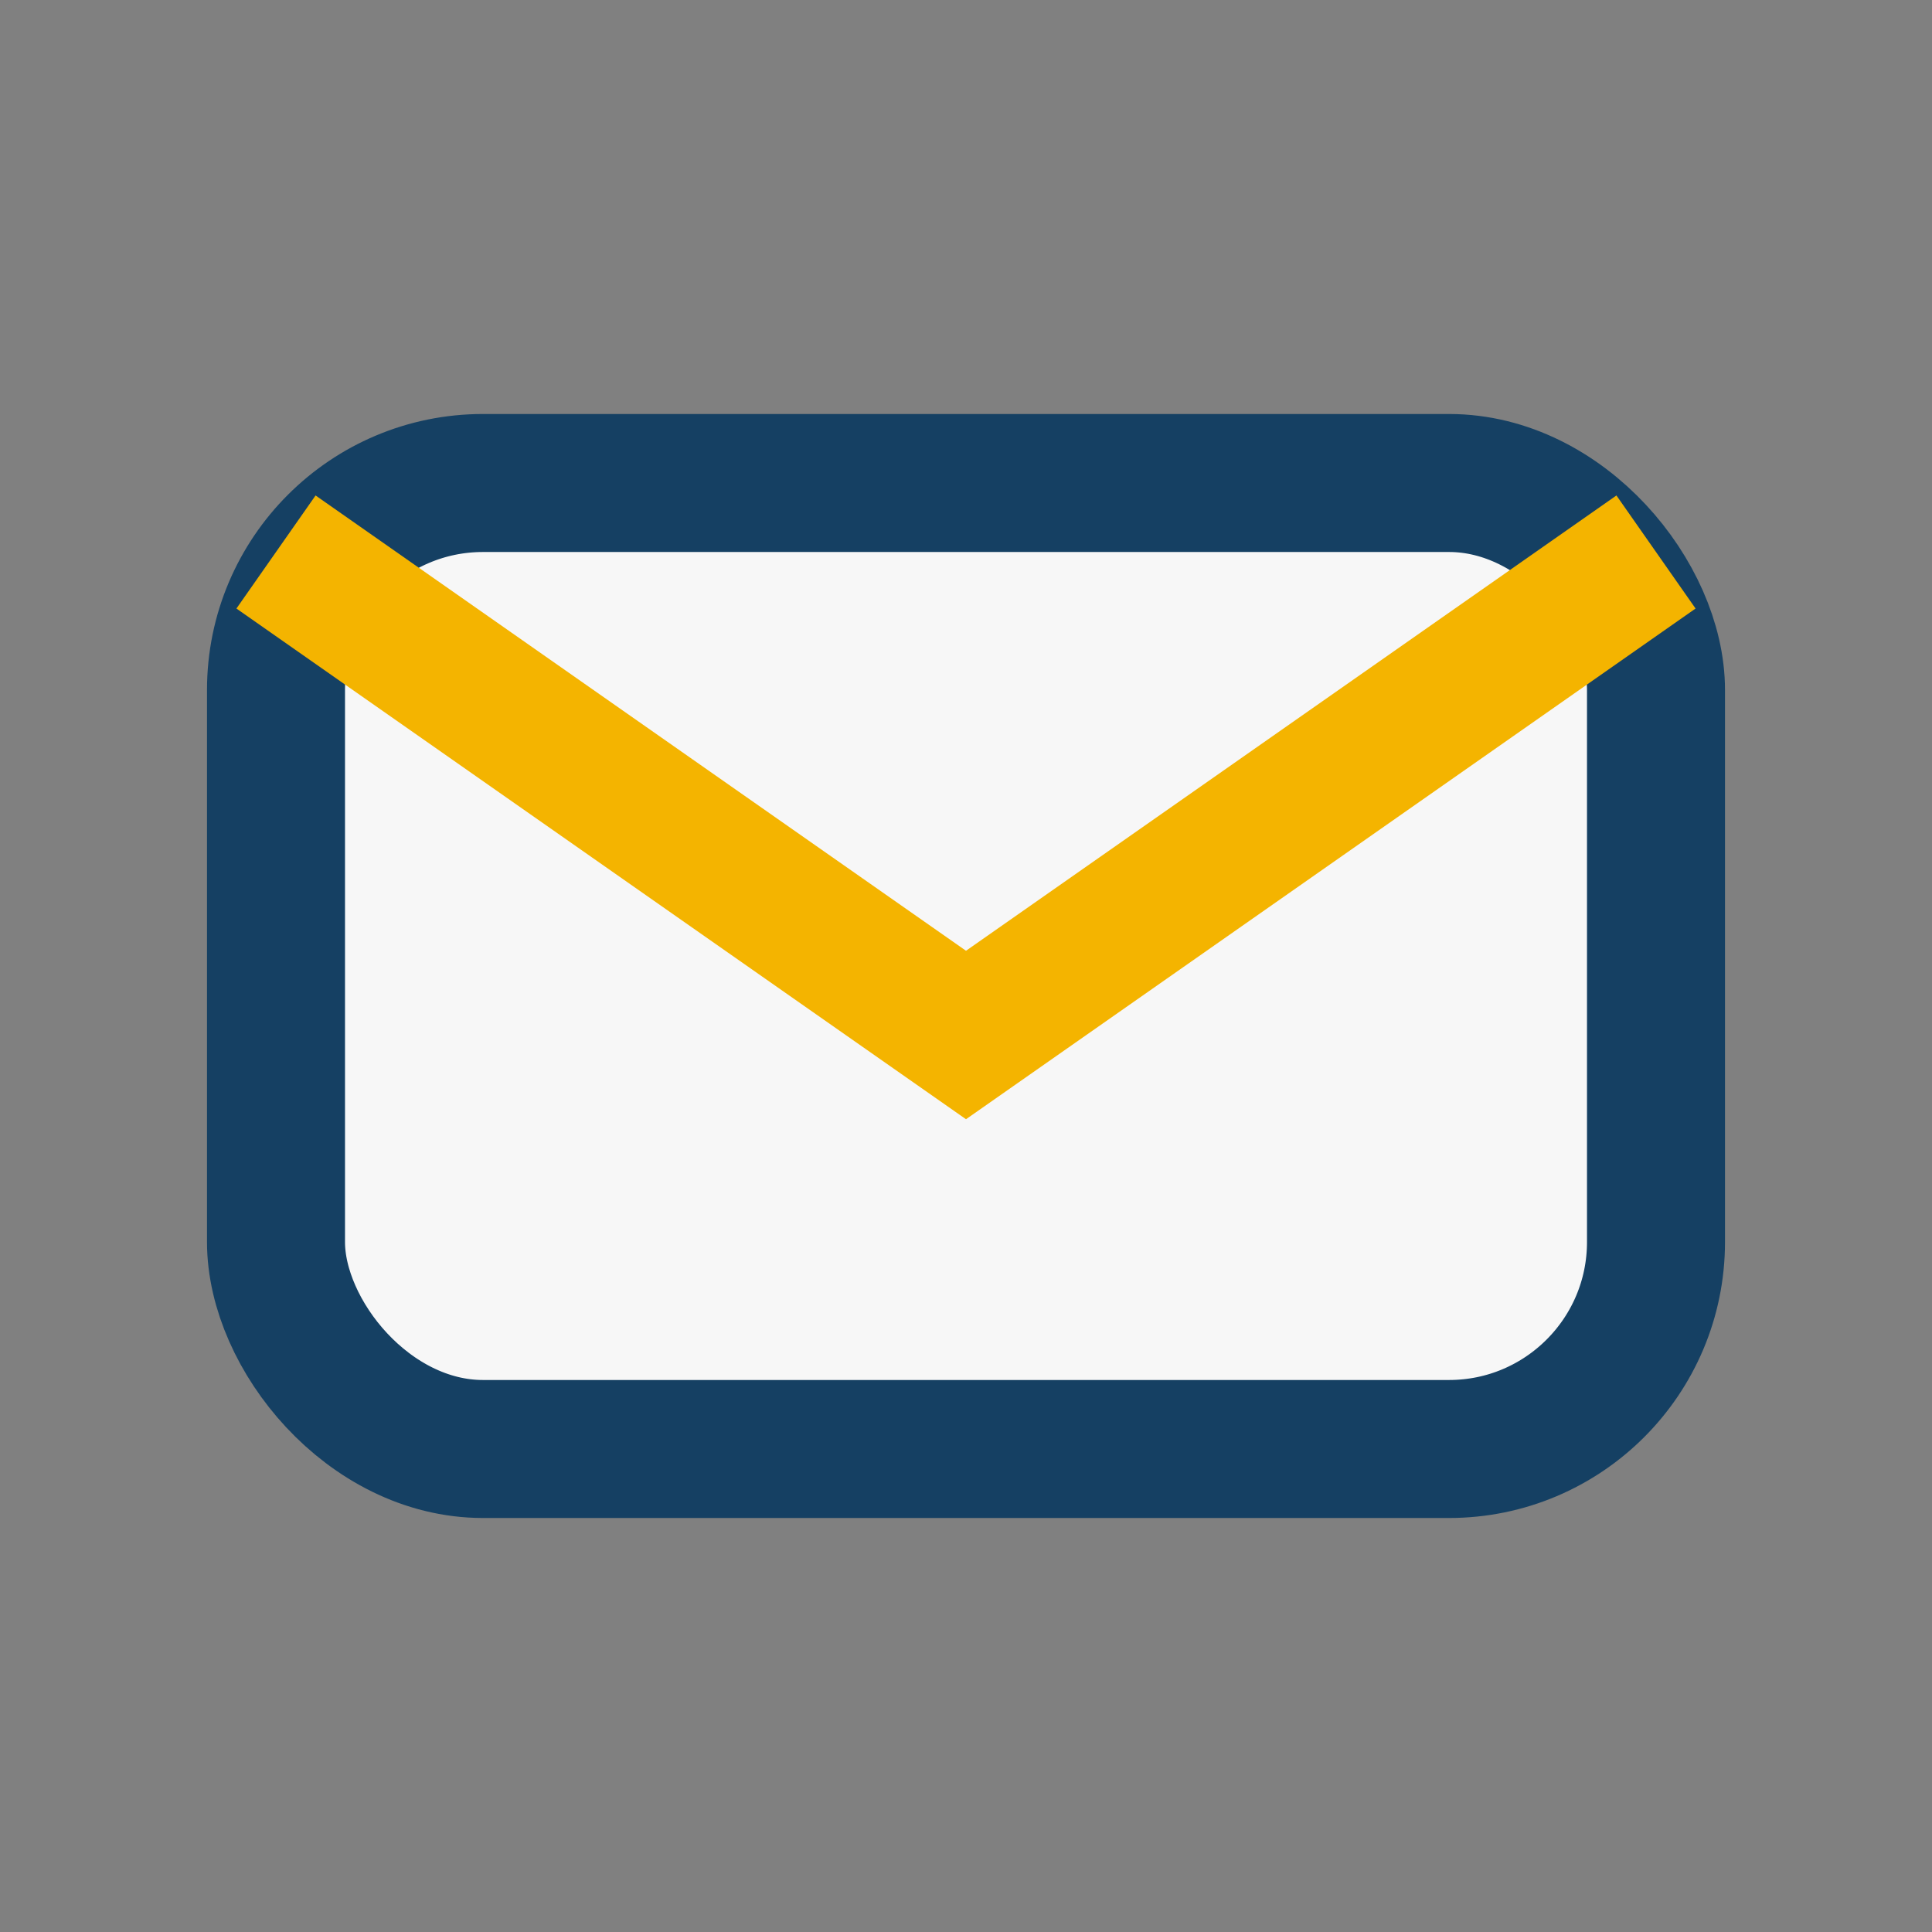
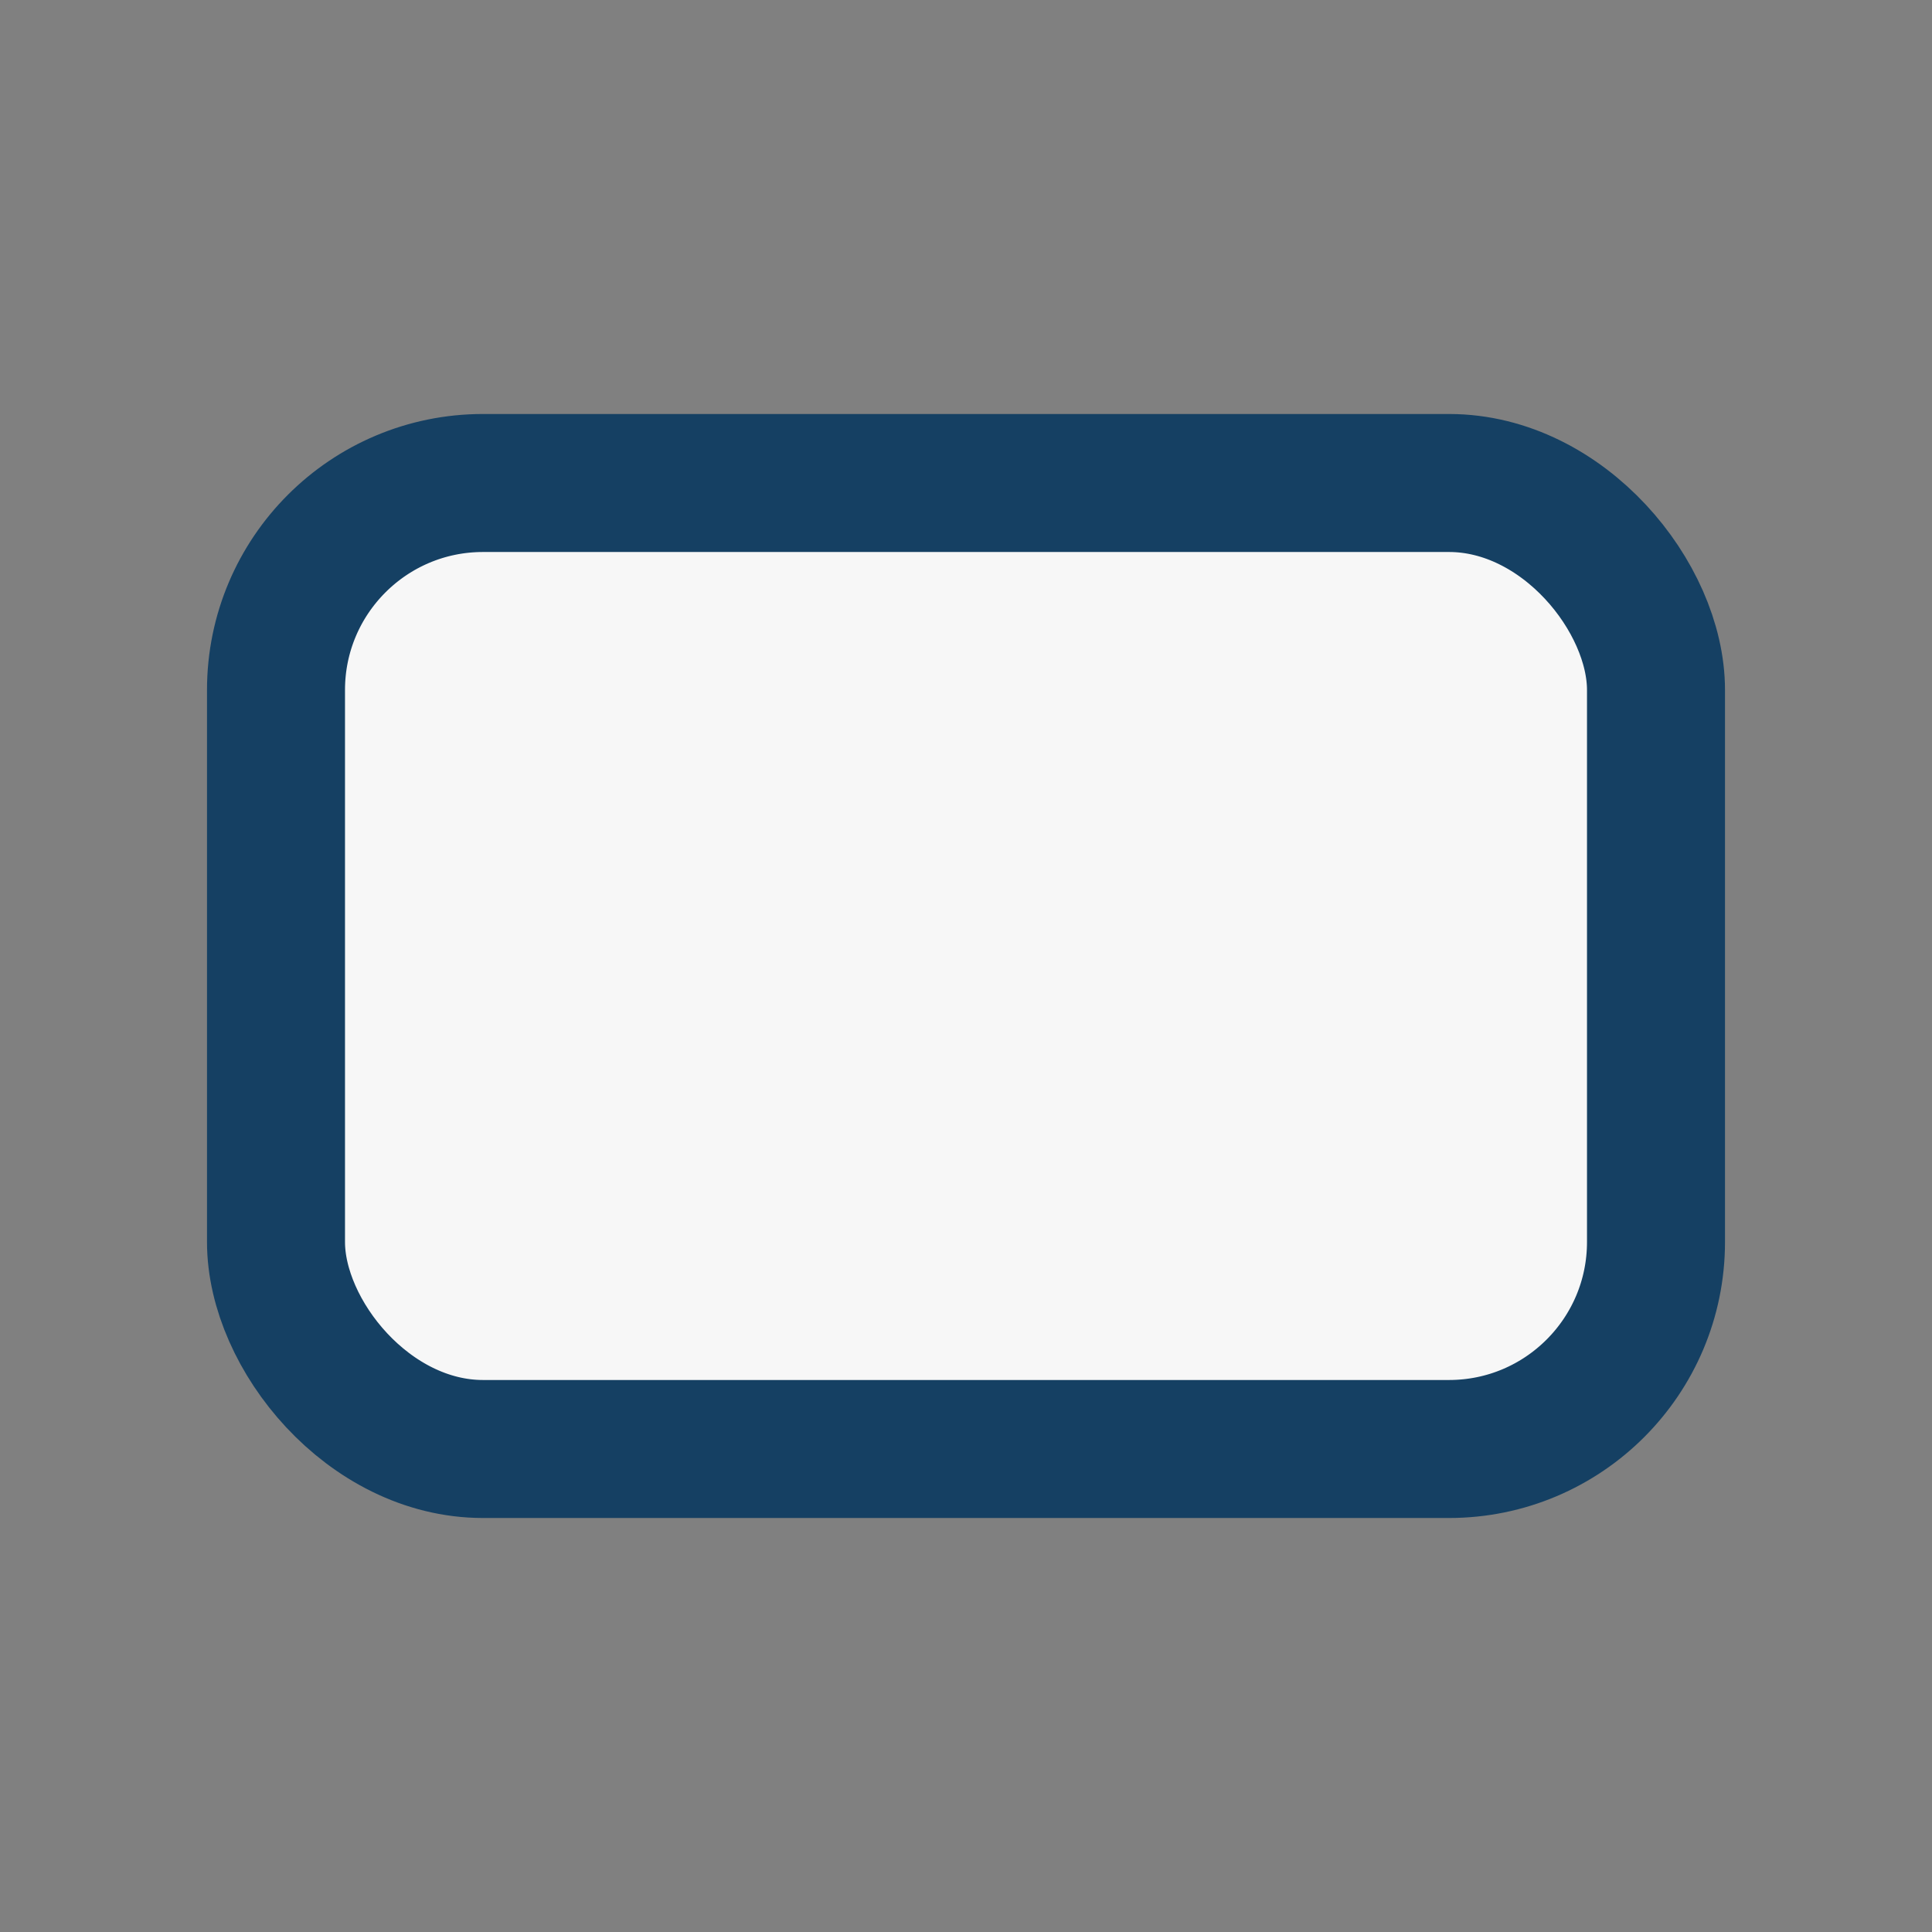
<svg xmlns="http://www.w3.org/2000/svg" width="28" height="28" viewBox="0 0 28 28">
  <rect x="0" y="0" width="28" height="28" fill="#808080" stroke="none" />
  <rect x="4" y="7" width="20" height="14" rx="3" fill="#F7F7F7" stroke="#154063" stroke-width="2" />
-   <path d="M4 8l10 7 10-7" fill="none" stroke="#F4B400" stroke-width="2" />
</svg>